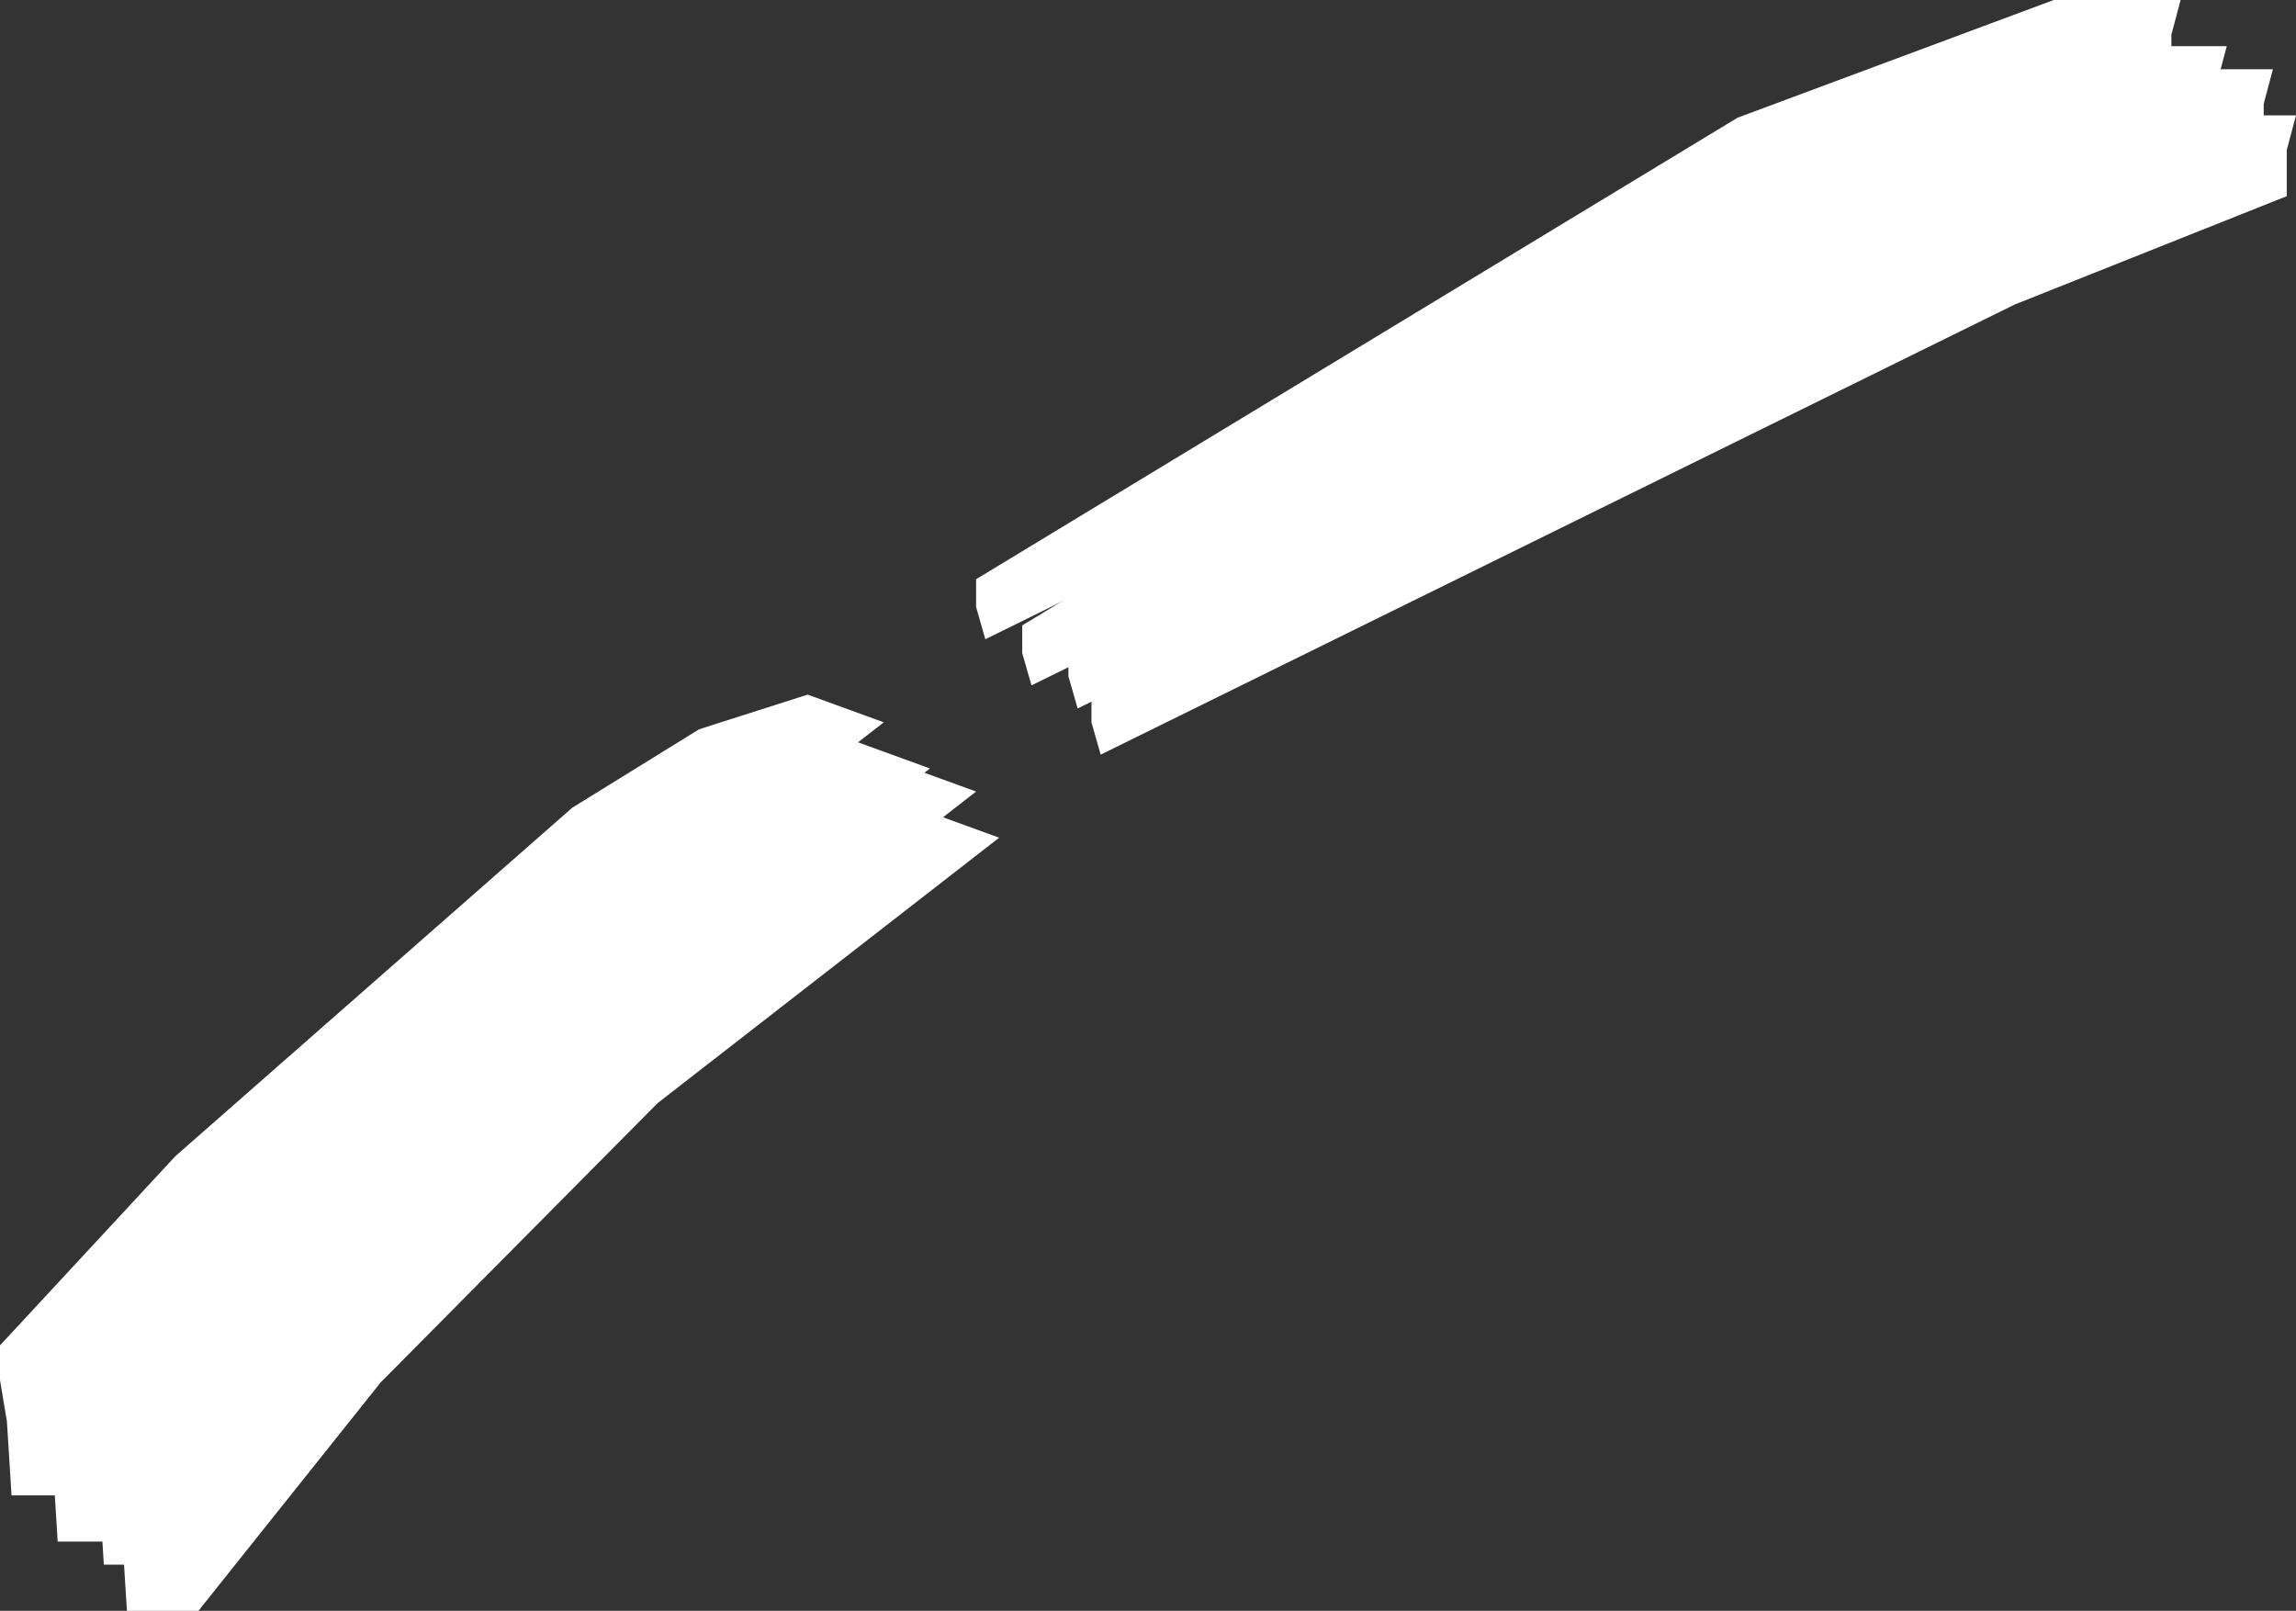
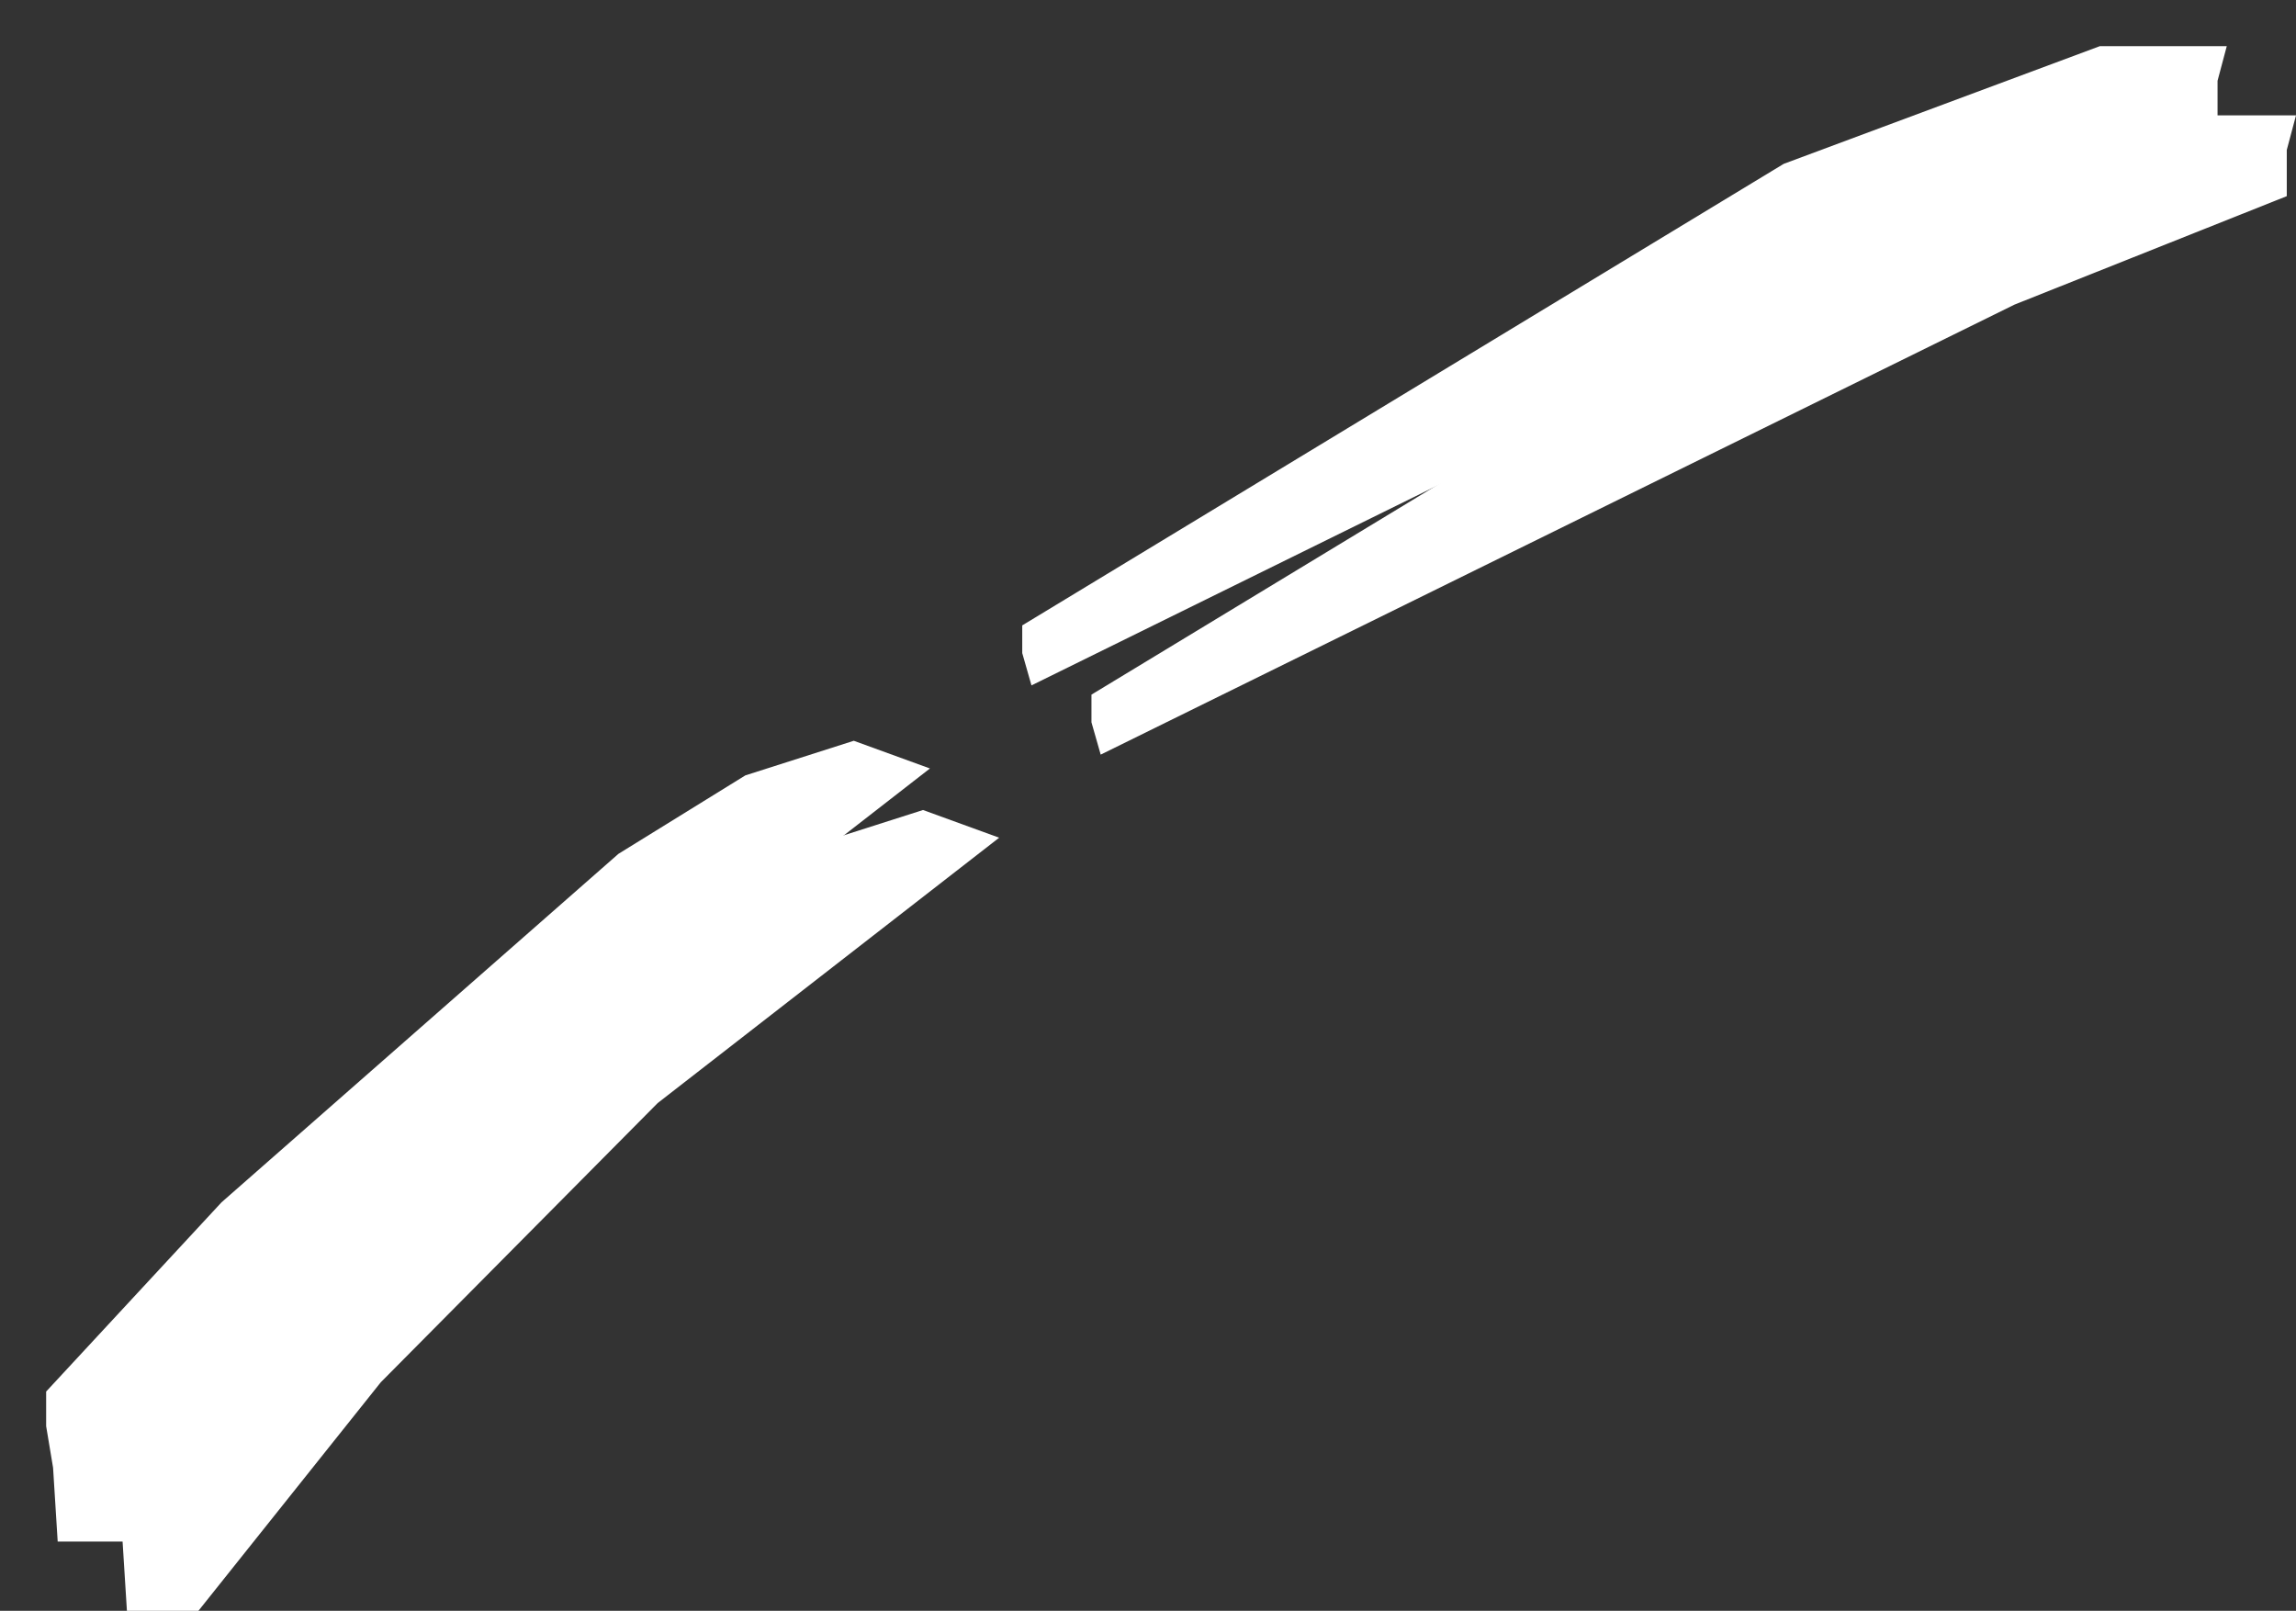
<svg xmlns="http://www.w3.org/2000/svg" height="34.9px" width="49.75px">
  <rect width="100%" height="100%" fill="#333333" stroke="none" />
  <g transform="matrix(1.0, 0.0, 0.0, 1.0, 1.0, 1.0)">
    <path d="M47.25 0.0 L47.05 0.75 47.05 1.75 41.15 4.1 21.35 13.85 21.15 13.15 21.15 12.55 37.65 2.55 44.5 0.0 47.25 0.0 M15.15 15.8 L17.5 15.05 19.15 15.65 11.75 21.4 5.75 27.45 1.8 32.4 0.25 32.4 0.15 30.8 0.0 29.9 0.0 29.15 3.8 25.05 12.4 17.5 15.15 15.8" fill="#ffffff" fill-rule="evenodd" stroke="none" />
-     <path d="M46.25 -1.0 L46.05 -0.25 46.05 0.75 40.15 3.1 20.35 12.85 20.15 12.15 20.15 11.55 36.65 1.55 43.5 -1.0 46.25 -1.0 M14.15 14.8 L16.5 14.05 18.15 14.65 10.75 20.4 4.75 26.45 0.8 31.4 -0.75 31.4 -0.85 29.8 -1.0 28.9 -1.0 28.15 2.8 24.05 11.4 16.5 14.15 14.8" fill="#ffffff" fill-rule="evenodd" stroke="none" />
    <path d="M48.75 1.5 L48.55 2.25 48.55 3.25 42.65 5.6 22.85 15.35 22.65 14.65 22.65 14.05 39.15 4.05 46.0 1.5 48.75 1.5 M16.65 17.3 L19.0 16.55 20.65 17.15 13.25 22.9 7.25 28.95 3.3 33.9 1.75 33.9 1.65 32.3 1.5 31.4 1.5 30.65 5.3 26.55 13.9 19.0 16.65 17.3" fill="#ffffff" fill-rule="evenodd" stroke="none" />
-     <path d="M48.25 0.5 L48.05 1.25 48.05 2.25 42.15 4.6 22.35 14.35 22.15 13.65 22.15 13.05 38.65 3.05 45.5 0.5 48.25 0.5 M16.15 16.3 L18.5 15.55 20.15 16.15 12.75 21.9 6.75 27.95 2.8 32.9 1.25 32.9 1.15 31.3 1.0 30.4 1.0 29.65 4.8 25.55 13.4 18.0 16.15 16.3" fill="#ffffff" fill-rule="evenodd" stroke="none" />
  </g>
</svg>